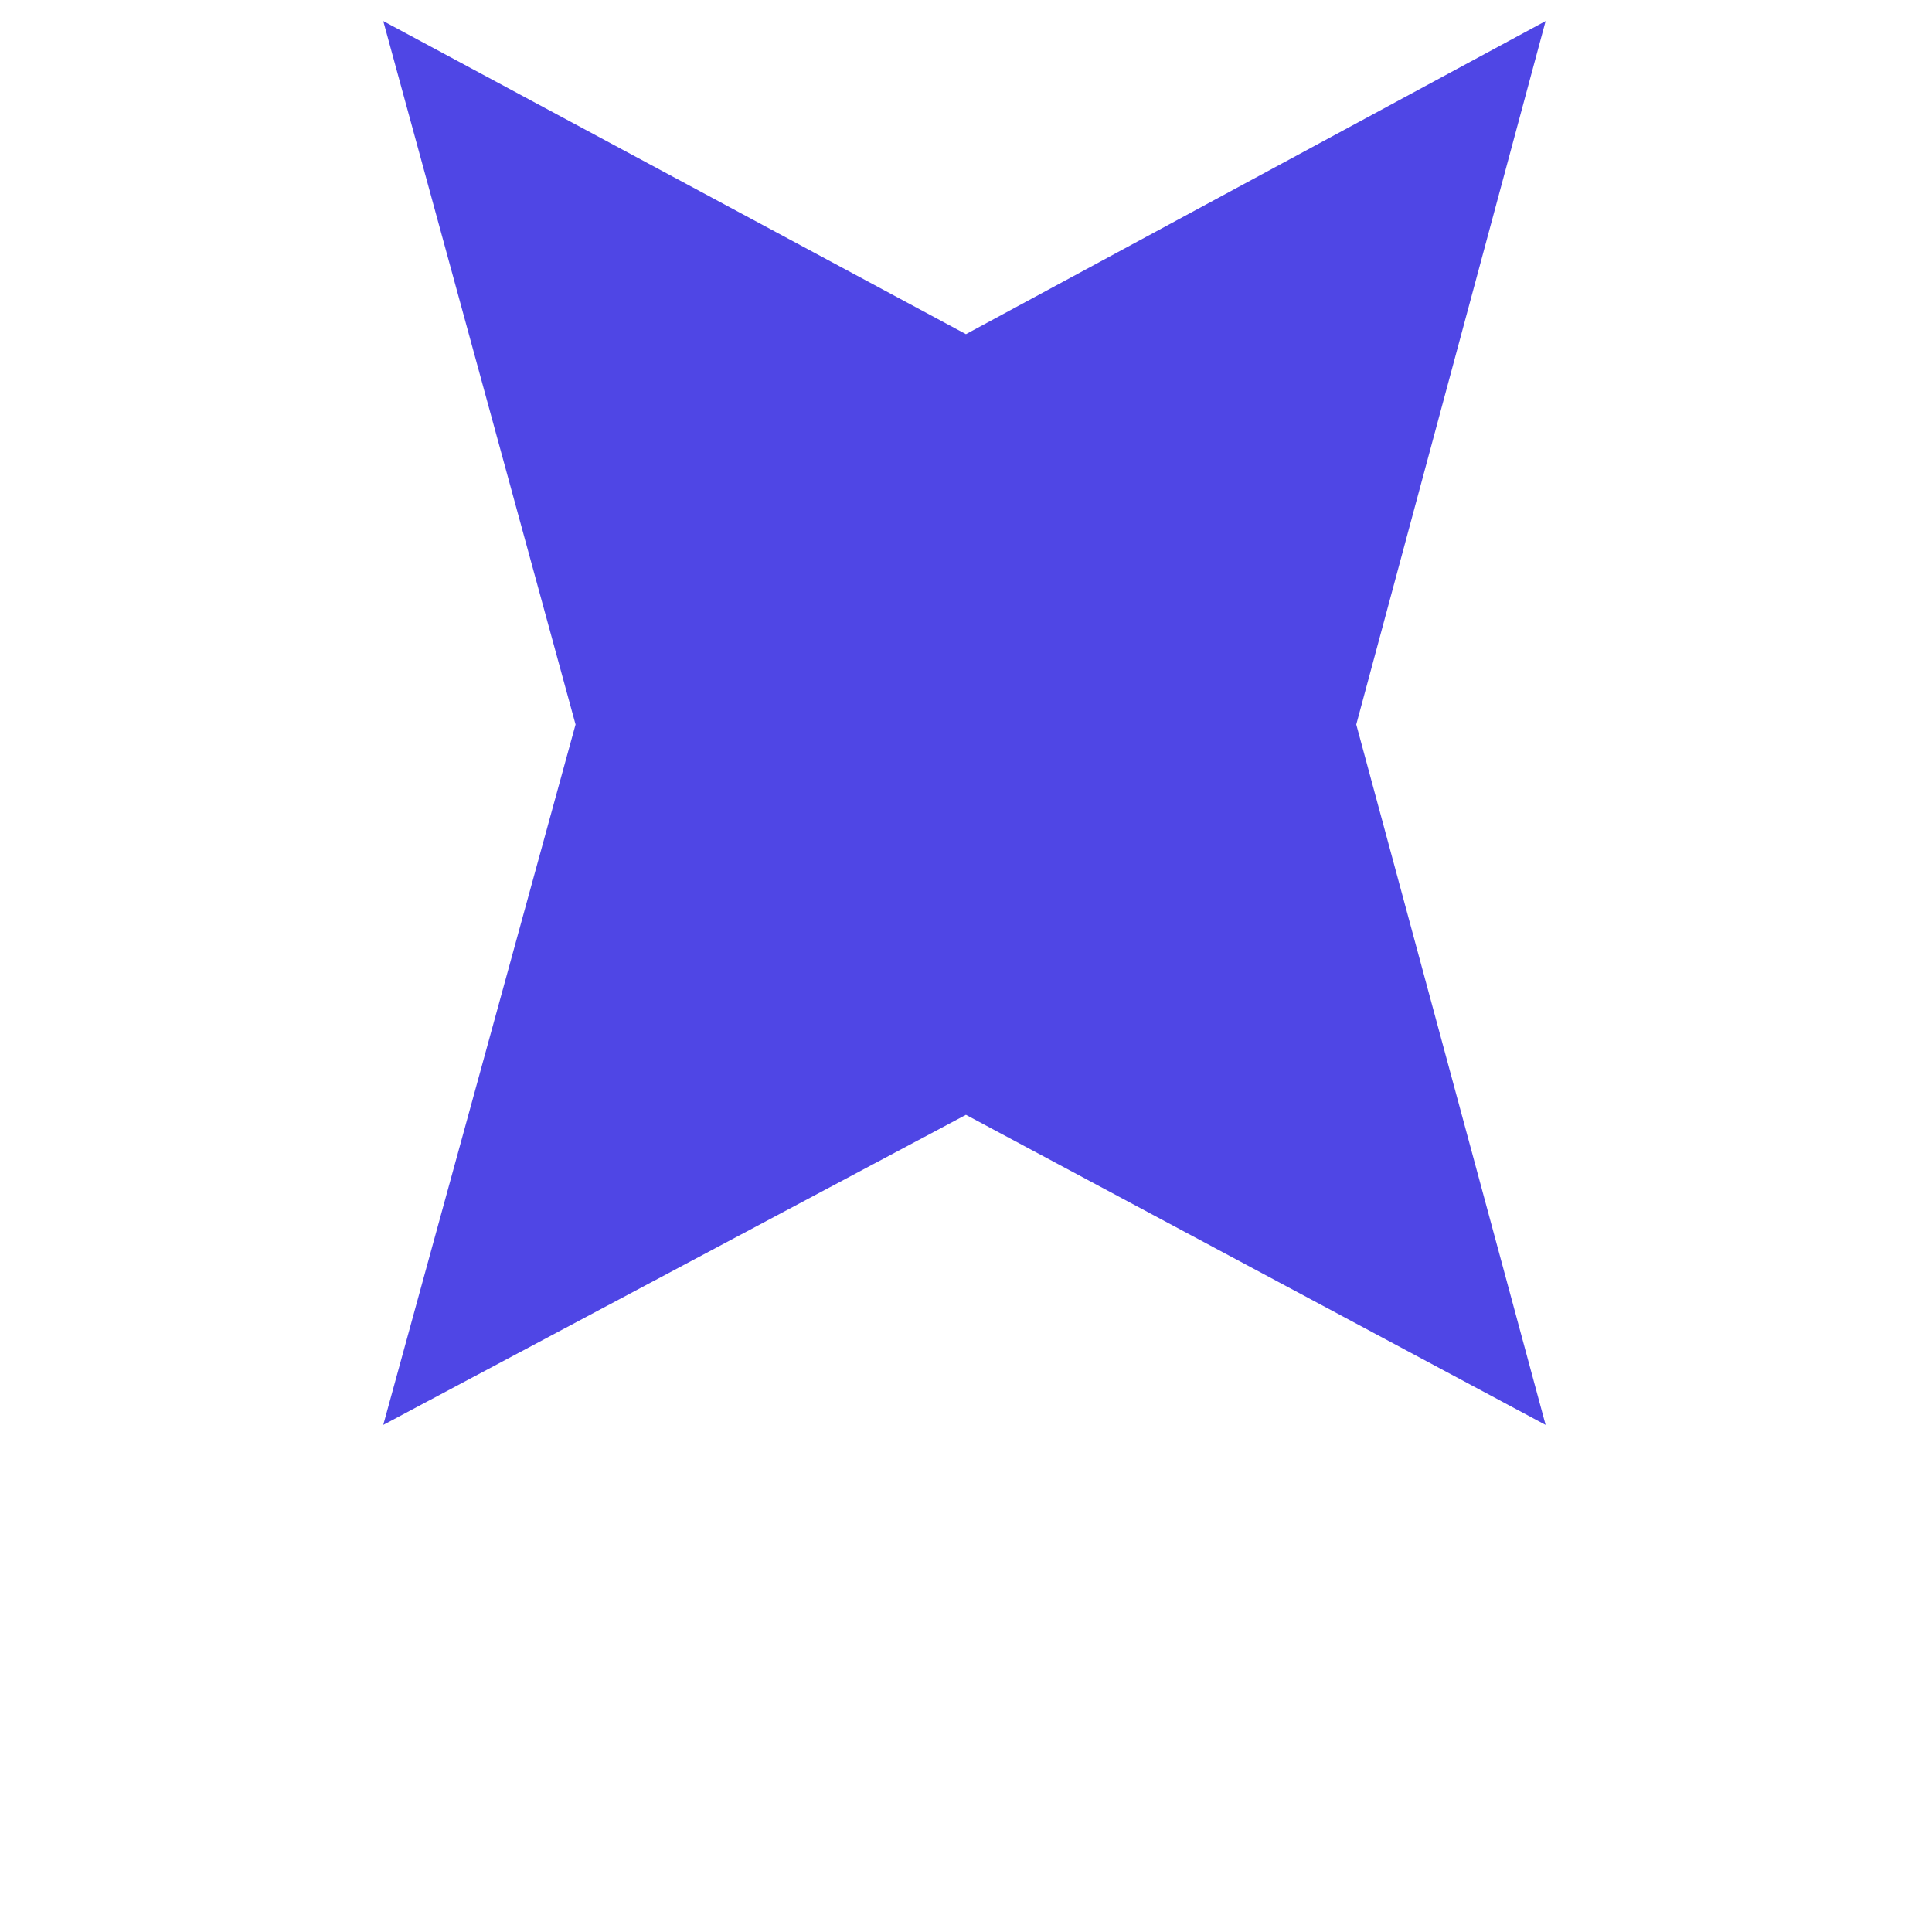
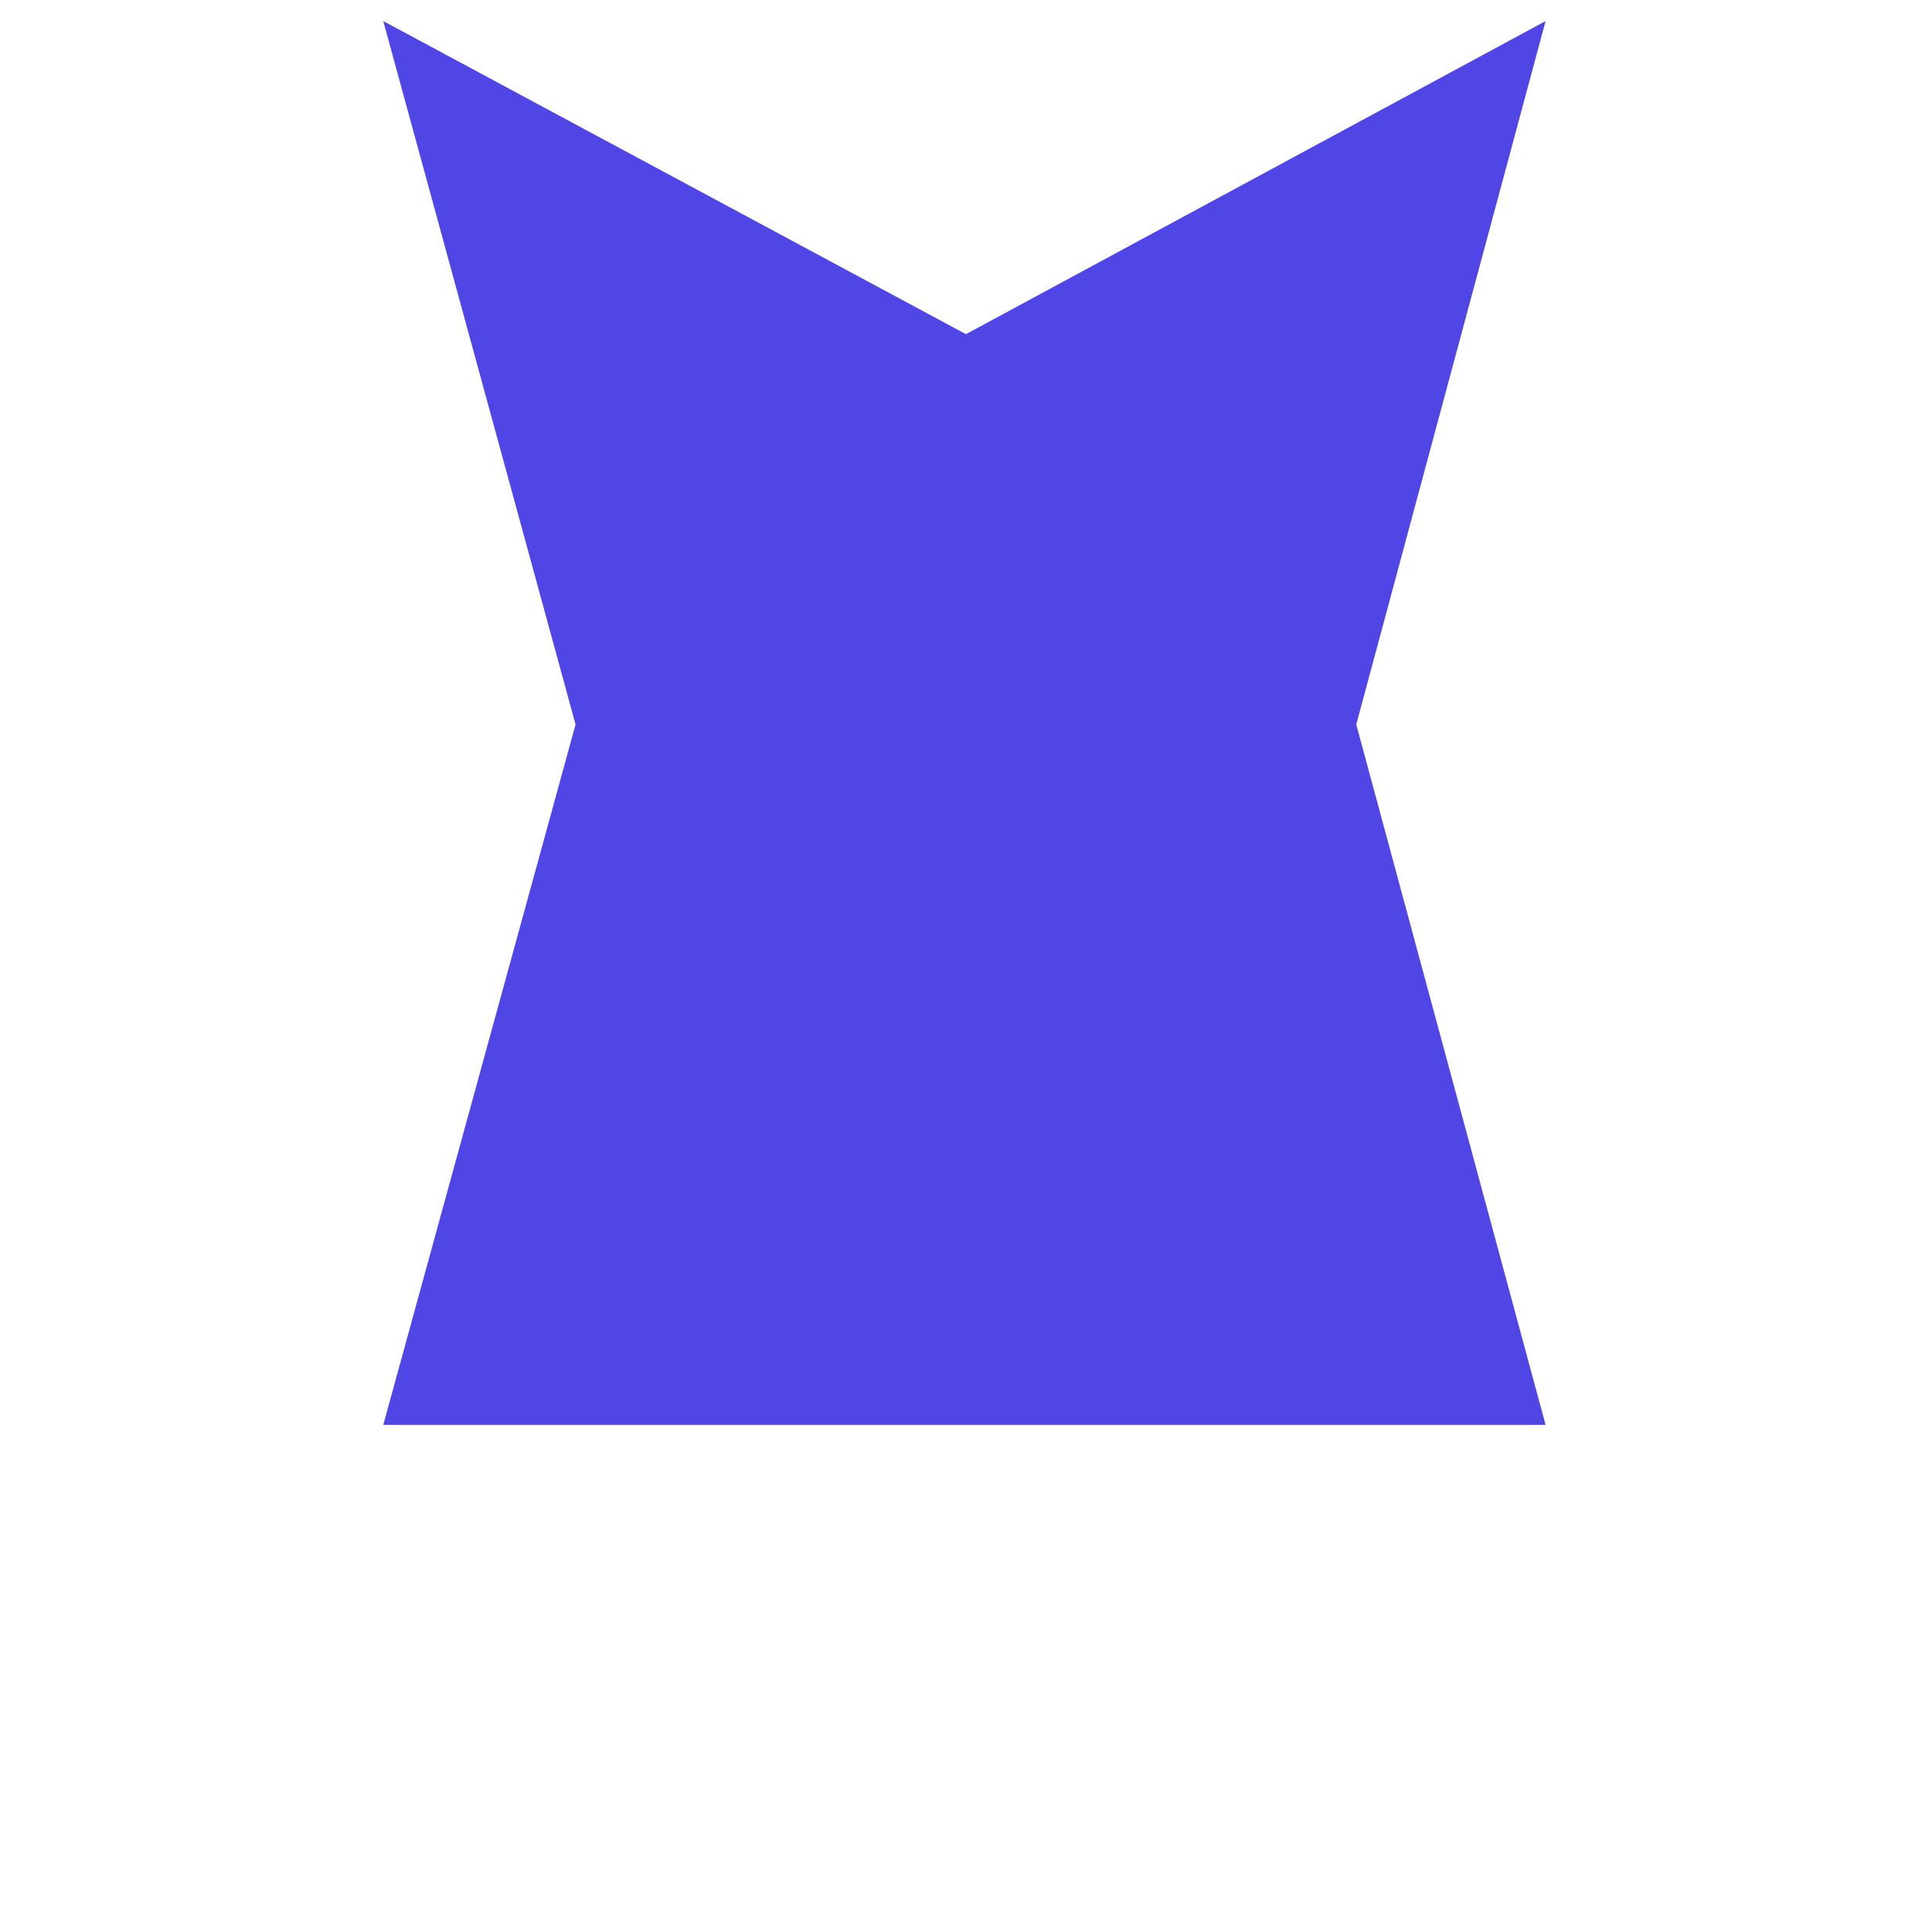
<svg xmlns="http://www.w3.org/2000/svg" width="32" height="32" viewBox="0 0 32 32" fill="none">
-   <path d="M15.999 5.535L25.6 0.349L22.464 12L25.6 23.601L15.999 18.465L6.348 23.601L9.533 12L6.348 0.349L15.999 5.535Z" fill="#4F46E5" />
+   <path d="M15.999 5.535L25.6 0.349L22.464 12L25.6 23.601L6.348 23.601L9.533 12L6.348 0.349L15.999 5.535Z" fill="#4F46E5" />
</svg>